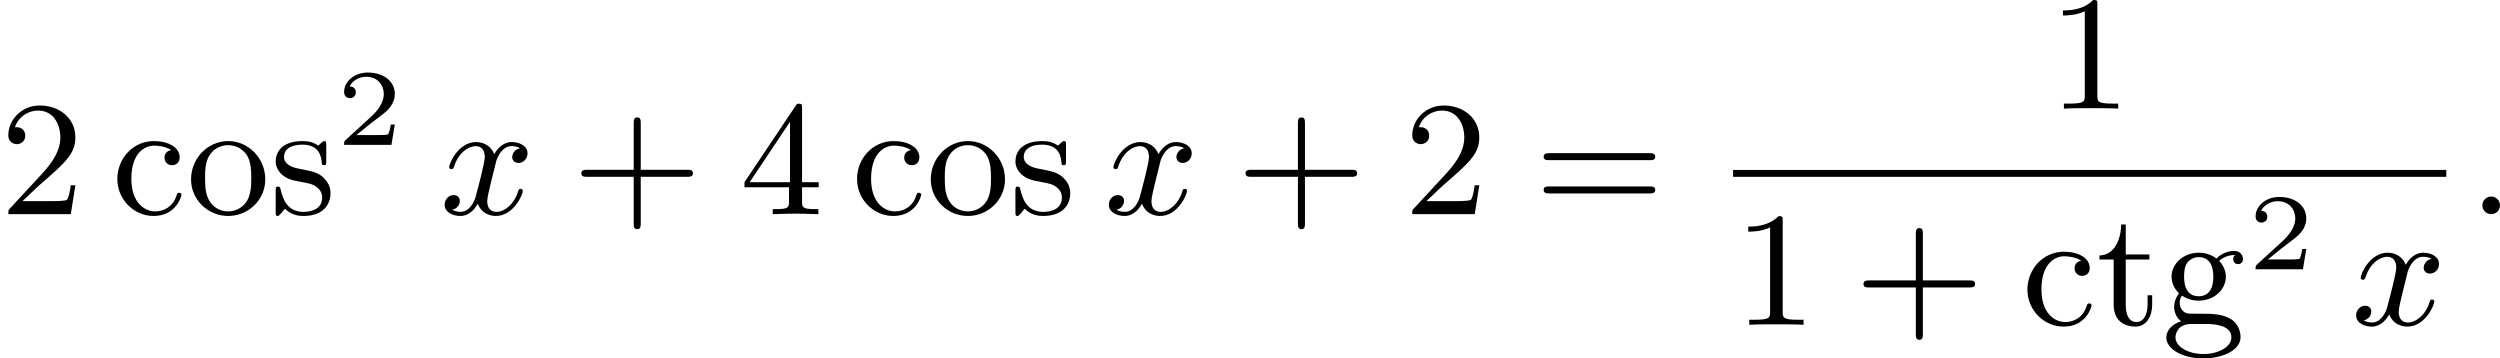
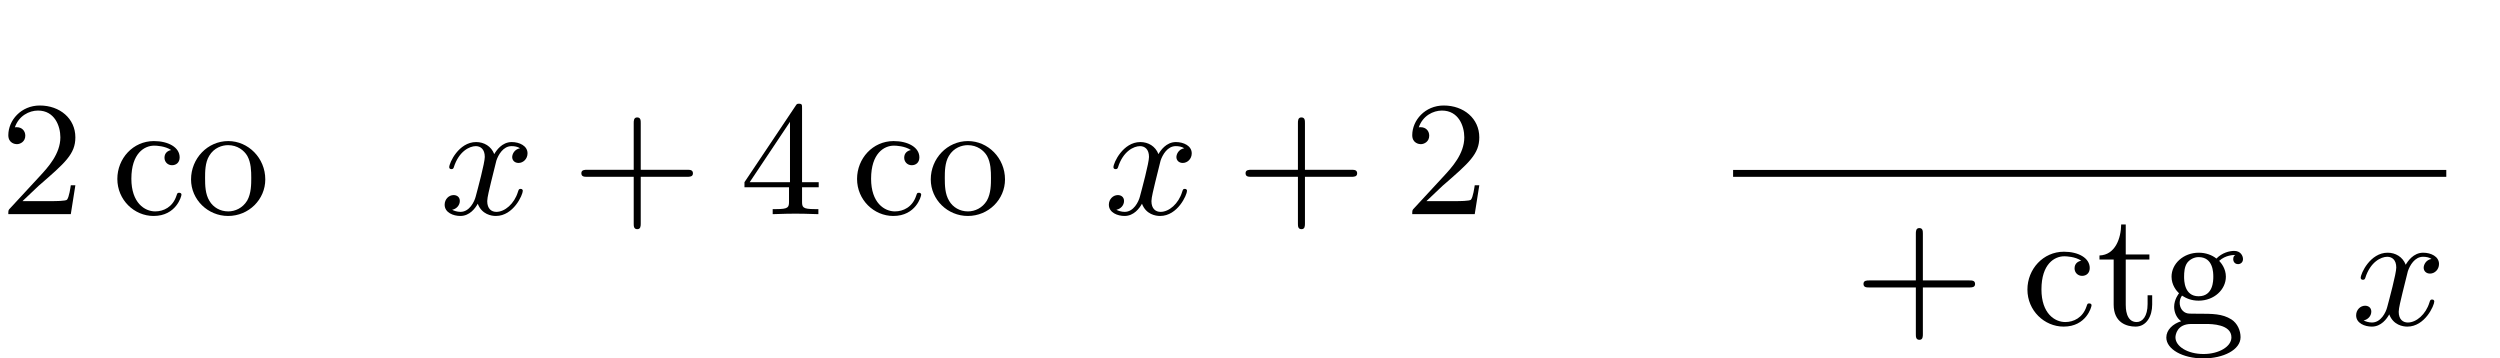
<svg xmlns="http://www.w3.org/2000/svg" xmlns:xlink="http://www.w3.org/1999/xlink" version="1.1" width="274.8pt" height="39.398pt" viewBox="18.426 -11.075 274.8 39.398">
  <defs>
-     <path id="g1-58" d="M1.757-.484C1.757-.744 1.551-.968 1.273-.968S.789-.744 .789-.484S.995 0 1.273 0S1.757-.224 1.757-.484Z" />
    <path id="g1-120" d="M4.411-3.622C4.08-3.56 3.981-3.273 3.981-3.138C3.981-2.968 4.107-2.815 4.331-2.815C4.582-2.815 4.824-3.031 4.824-3.344C4.824-3.757 4.376-3.963 3.954-3.963C3.416-3.963 3.102-3.488 2.995-3.3C2.824-3.739 2.43-3.963 2-3.963C1.04-3.963 .52-2.815 .52-2.582C.52-2.502 .583-2.475 .646-2.475C.726-2.475 .753-2.52 .771-2.573C1.049-3.461 1.641-3.739 1.982-3.739C2.242-3.739 2.475-3.569 2.475-3.147C2.475-2.824 2.089-1.39 1.973-.959C1.901-.681 1.632-.126 1.139-.126C.959-.126 .771-.188 .681-.242C.924-.287 1.103-.493 1.103-.726C1.103-.95 .933-1.049 .762-1.049C.502-1.049 .269-.825 .269-.52C.269-.081 .753 .099 1.13 .099C1.65 .099 1.955-.332 2.089-.574C2.313 .018 2.842 .099 3.084 .099C4.053 .099 4.564-1.067 4.564-1.282C4.564-1.327 4.537-1.39 4.447-1.39C4.349-1.39 4.34-1.354 4.295-1.219C4.098-.574 3.578-.126 3.111-.126C2.851-.126 2.609-.287 2.609-.717C2.609-.915 2.735-1.408 2.815-1.748C2.851-1.91 3.093-2.878 3.111-2.941C3.219-3.264 3.488-3.739 3.945-3.739C4.107-3.739 4.277-3.712 4.411-3.622Z" />
    <path id="g4-43" d="M6.33-2.053C6.456-2.053 6.644-2.053 6.644-2.242C6.644-2.439 6.474-2.439 6.33-2.439H3.775V-5.003C3.775-5.147 3.775-5.317 3.578-5.317C3.389-5.317 3.389-5.129 3.389-5.003V-2.439H.825C.699-2.439 .511-2.439 .511-2.251C.511-2.053 .681-2.053 .825-2.053H3.389V.511C3.389 .655 3.389 .825 3.587 .825C3.775 .825 3.775 .637 3.775 .511V-2.053H6.33Z" />
-     <path id="g4-49" d="M2.726-5.73C2.726-5.954 2.717-5.972 2.493-5.972C1.937-5.398 1.112-5.398 .834-5.398V-5.12C1.004-5.12 1.551-5.12 2.035-5.353V-.717C2.035-.386 2.008-.278 1.175-.278H.888V0C1.21-.027 2.008-.027 2.376-.027S3.551-.027 3.873 0V-.278H3.587C2.753-.278 2.726-.386 2.726-.717V-5.73Z" />
    <path id="g4-50" d="M4.142-1.587H3.891C3.873-1.47 3.802-.941 3.685-.798C3.631-.717 3.013-.717 2.833-.717H1.237L2.125-1.56C3.596-2.833 4.142-3.309 4.142-4.223C4.142-5.254 3.291-5.972 2.188-5.972C1.157-5.972 .457-5.156 .457-4.34C.457-3.891 .843-3.847 .924-3.847C1.121-3.847 1.39-3.99 1.39-4.313C1.39-4.582 1.201-4.779 .924-4.779C.879-4.779 .852-4.779 .816-4.77C1.031-5.407 1.605-5.694 2.089-5.694C3.004-5.694 3.318-4.842 3.318-4.223C3.318-3.309 2.627-2.564 2.197-2.098L.556-.323C.457-.224 .457-.206 .457 0H3.891L4.142-1.587Z" />
    <path id="g4-52" d="M.26-1.757V-1.479H2.708V-.708C2.708-.377 2.681-.278 2.008-.278H1.811V0C2.376-.027 3.004-.027 3.067-.027C3.111-.027 3.757-.027 4.322 0V-.278H4.125C3.452-.278 3.425-.377 3.425-.708V-1.479H4.34V-1.757H3.425V-5.828C3.425-6.007 3.425-6.07 3.255-6.07C3.147-6.07 3.138-6.061 3.058-5.936L.26-1.757ZM.547-1.757L2.762-5.075V-1.757H.547Z" />
-     <path id="g4-61" d="M6.348-2.968C6.474-2.968 6.644-2.968 6.644-3.156C6.644-3.353 6.447-3.353 6.312-3.353H.843C.708-3.353 .511-3.353 .511-3.156C.511-2.968 .69-2.968 .807-2.968H6.348ZM6.312-1.139C6.447-1.139 6.644-1.139 6.644-1.336C6.644-1.524 6.474-1.524 6.348-1.524H.807C.69-1.524 .511-1.524 .511-1.336C.511-1.139 .708-1.139 .843-1.139H6.312Z" />
    <path id="g4-99" d="M3.264-3.524C3.075-3.488 2.896-3.362 2.896-3.102C2.896-2.869 3.075-2.69 3.309-2.69S3.73-2.842 3.73-3.12C3.73-3.676 3.102-4.017 2.313-4.017C1.166-4.017 .305-3.058 .305-1.937C.305-.78 1.237 .099 2.295 .099C3.542 .099 3.829-.986 3.829-1.067C3.829-1.175 3.73-1.175 3.703-1.175C3.604-1.175 3.604-1.157 3.551-1.004C3.344-.386 2.842-.152 2.385-.152C1.811-.152 1.076-.619 1.076-1.946C1.076-3.344 1.793-3.766 2.331-3.766C2.448-3.766 2.932-3.748 3.264-3.524Z" />
    <path id="g4-103" d="M1.121-1.605C1.345-1.462 1.623-1.327 2.035-1.327C2.887-1.327 3.533-1.937 3.533-2.645C3.533-3.084 3.282-3.389 3.165-3.515C3.524-3.838 3.945-3.838 4.053-3.838C4.008-3.811 3.936-3.766 3.936-3.604C3.936-3.506 3.999-3.335 4.205-3.335C4.331-3.335 4.474-3.425 4.474-3.613C4.474-3.784 4.349-4.062 3.99-4.062C3.73-4.062 3.327-3.963 3.013-3.64C2.771-3.838 2.421-3.963 2.044-3.963C1.193-3.963 .547-3.353 .547-2.645C.547-2.188 .816-1.865 .959-1.731C.941-1.713 .69-1.399 .69-.986C.69-.681 .834-.359 1.076-.197C.619-.054 .26 .278 .26 .699C.26 1.336 1.148 1.847 2.295 1.847C3.398 1.847 4.34 1.372 4.34 .681C4.34 .314 4.169-.081 3.838-.296C3.335-.61 2.815-.61 1.964-.61C1.784-.61 1.497-.61 1.426-.628C1.166-.681 .995-.924 .995-1.21C.995-1.354 1.04-1.488 1.121-1.605ZM2.035-1.569C1.237-1.569 1.237-2.448 1.237-2.645C1.237-2.887 1.255-3.192 1.408-3.407C1.542-3.587 1.784-3.721 2.035-3.721C2.842-3.721 2.842-2.851 2.842-2.645S2.842-1.569 2.035-1.569ZM2.448-.045C2.735-.045 3.838-.036 3.838 .69C3.838 1.201 3.147 1.605 2.304 1.605C1.426 1.605 .762 1.184 .762 .69C.762 .547 .852-.045 1.623-.045H2.448Z" />
    <path id="g4-111" d="M4.34-1.91C4.34-3.084 3.407-4.017 2.304-4.017C1.166-4.017 .26-3.058 .26-1.91C.26-.789 1.193 .099 2.295 .099C3.434 .099 4.34-.807 4.34-1.91ZM2.304-.152C1.856-.152 1.479-.377 1.273-.726C1.04-1.103 1.031-1.578 1.031-1.991C1.031-2.322 1.031-2.833 1.255-3.201C1.524-3.658 1.973-3.793 2.295-3.793C2.806-3.793 3.174-3.506 3.353-3.201C3.56-2.824 3.569-2.367 3.569-1.991C3.569-1.659 3.569-1.139 3.344-.744C3.093-.332 2.681-.152 2.304-.152Z" />
-     <path id="g4-115" d="M3.084-3.784C3.084-3.936 3.084-4.017 2.977-4.017C2.932-4.017 2.914-4.017 2.798-3.909C2.78-3.891 2.699-3.811 2.645-3.766C2.367-3.963 2.089-4.017 1.784-4.017C.601-4.017 .305-3.362 .305-2.905C.305-2.618 .43-2.385 .637-2.188C.941-1.91 1.282-1.847 1.739-1.766C2.197-1.677 2.349-1.65 2.546-1.497C2.636-1.426 2.86-1.255 2.86-.915C2.86-.126 1.955-.126 1.829-.126C.915-.126 .681-.888 .574-1.372C.547-1.462 .538-1.515 .43-1.515C.305-1.515 .305-1.444 .305-1.282V-.134C.305 .018 .305 .099 .412 .099C.466 .099 .475 .09 .637-.081C.672-.134 .771-.251 .816-.296C1.193 .072 1.605 .099 1.829 .099C2.932 .099 3.318-.547 3.318-1.148C3.318-1.551 3.138-1.793 2.941-2C2.636-2.295 2.313-2.358 1.65-2.484C1.417-2.529 .762-2.645 .762-3.156C.762-3.443 .968-3.82 1.784-3.82C2.753-3.82 2.815-3.075 2.833-2.851C2.842-2.744 2.842-2.69 2.959-2.69C3.084-2.69 3.084-2.753 3.084-2.923V-3.784Z" />
    <path id="g4-116" d="M2.914-3.587V-3.865H1.614V-5.514H1.363C1.354-4.761 1.04-3.838 .17-3.811V-3.587H.95V-1.112C.95-.108 1.677 .099 2.152 .099C2.753 .099 3.067-.475 3.067-1.112V-1.623H2.815V-1.139C2.815-.475 2.537-.152 2.215-.152C1.614-.152 1.614-.941 1.614-1.103V-3.587H2.914Z" />
-     <path id="g2-50" d="M3.216-1.118H2.995C2.983-1.034 2.923-.64 2.833-.574C2.792-.538 2.307-.538 2.224-.538H1.106L1.871-1.16C2.074-1.321 2.606-1.704 2.792-1.883C2.971-2.062 3.216-2.367 3.216-2.792C3.216-3.539 2.54-3.975 1.739-3.975C.968-3.975 .43-3.467 .43-2.905C.43-2.6 .687-2.564 .753-2.564C.903-2.564 1.076-2.672 1.076-2.887C1.076-3.019 .998-3.21 .735-3.21C.873-3.515 1.237-3.742 1.65-3.742C2.277-3.742 2.612-3.276 2.612-2.792C2.612-2.367 2.331-1.931 1.913-1.548L.496-.251C.436-.191 .43-.185 .43 0H3.031L3.216-1.118Z" />
  </defs>
  <g id="page1" transform="matrix(2 0 0 2 0 0)">
    <use x="9.213" y="6.233" xlink:href="#g4-50" />
    <use x="15.357" y="6.233" xlink:href="#g4-99" />
    <use x="19.453" y="6.233" xlink:href="#g4-111" />
    <use x="24.06" y="6.233" xlink:href="#g4-115" />
    <use x="27.695" y="2.424" xlink:href="#g2-50" />
    <use x="33.382" y="6.233" xlink:href="#g1-120" />
    <use x="40.653" y="6.233" xlink:href="#g4-43" />
    <use x="49.869" y="6.233" xlink:href="#g4-52" />
    <use x="56.012" y="6.233" xlink:href="#g4-99" />
    <use x="60.108" y="6.233" xlink:href="#g4-111" />
    <use x="64.716" y="6.233" xlink:href="#g4-115" />
    <use x="69.887" y="6.233" xlink:href="#g1-120" />
    <use x="77.158" y="6.233" xlink:href="#g4-43" />
    <use x="86.373" y="6.233" xlink:href="#g4-50" />
    <use x="93.541" y="6.233" xlink:href="#g4-61" />
    <use x="121.758" y=".434" xlink:href="#g4-49" />
    <rect x="104.464" y="3.802" height=".379" width="39.197" />
    <use x="104.464" y="12.314" xlink:href="#g4-49" />
    <use x="111.119" y="12.314" xlink:href="#g4-43" />
    <use x="120.335" y="12.314" xlink:href="#g4-99" />
    <use x="124.43" y="12.314" xlink:href="#g4-116" />
    <use x="128.014" y="12.314" xlink:href="#g4-103" />
    <use x="132.75" y="9.262" xlink:href="#g2-50" />
    <use x="138.437" y="12.314" xlink:href="#g1-120" />
    <use x="144.856" y="6.233" xlink:href="#g1-58" />
  </g>
</svg>